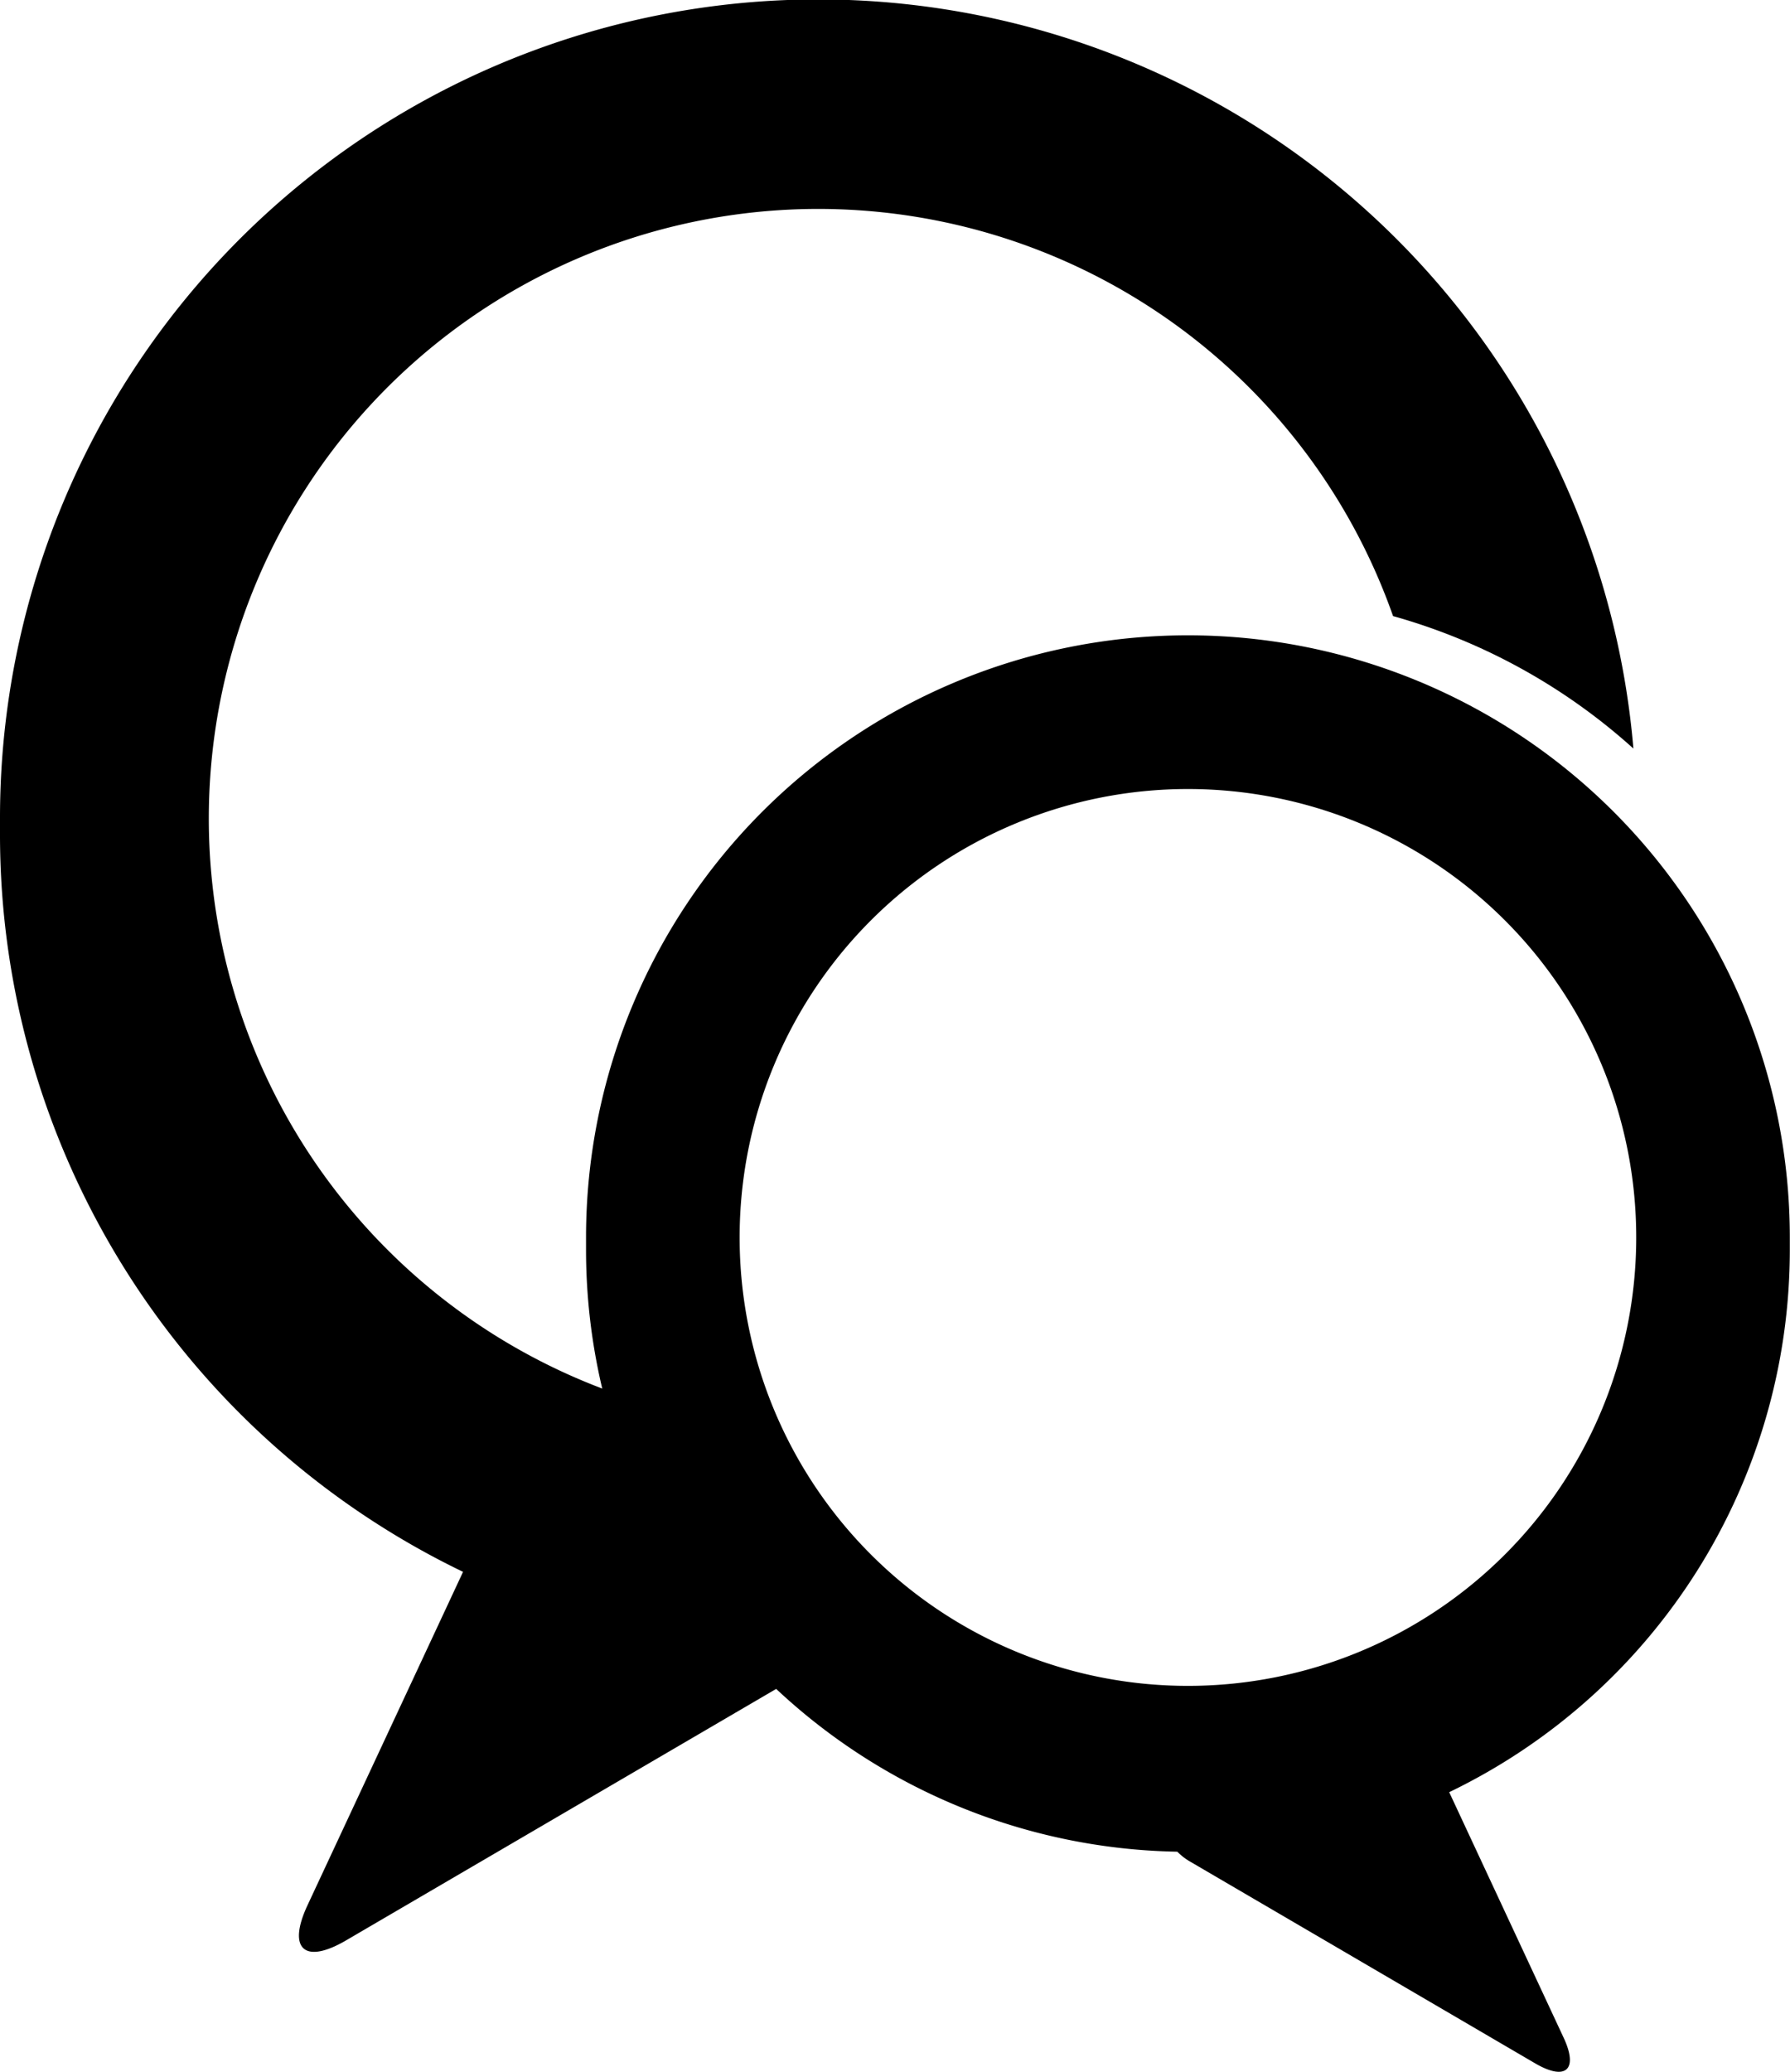
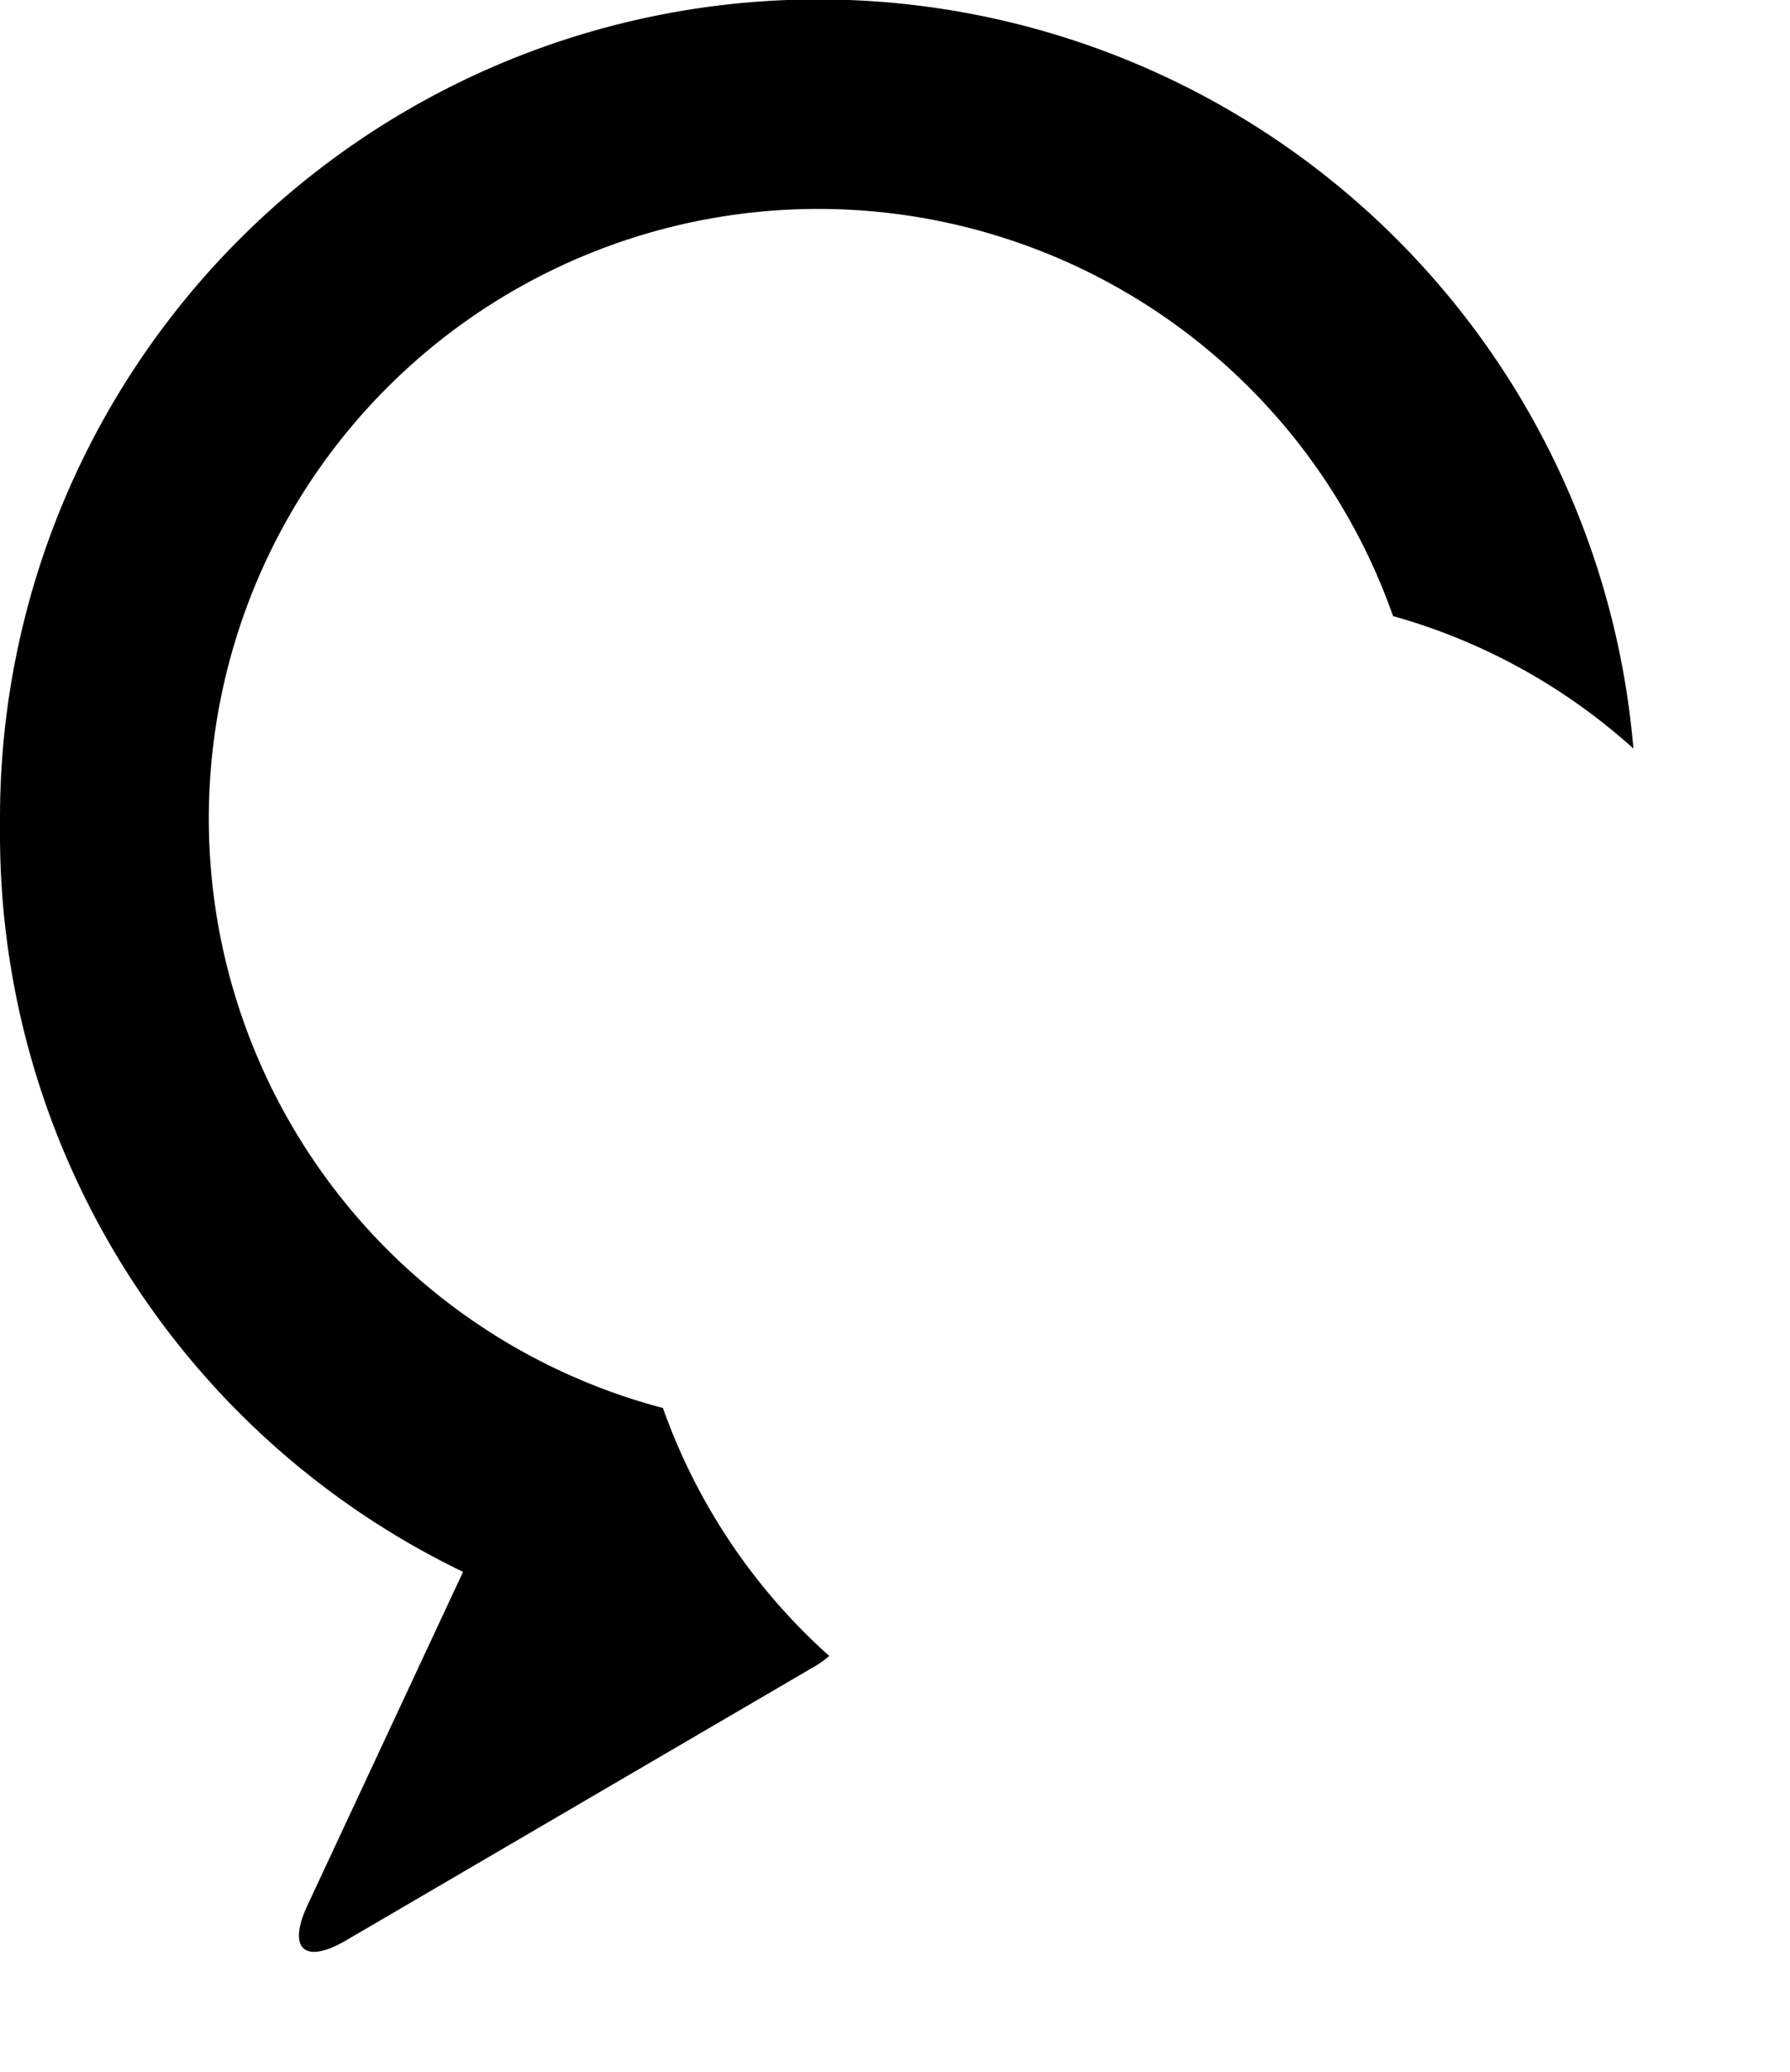
<svg xmlns="http://www.w3.org/2000/svg" width="29.24" height="33.833" viewBox="0 0 29.24 33.833">
  <defs>
    <clipPath id="clip-path">
      <rect id="Rectangle_1670" data-name="Rectangle 1670" width="29.24" height="33.833" fill="none" />
    </clipPath>
  </defs>
  <g id="Group_1033" data-name="Group 1033" transform="translate(0 0)">
    <g id="Group_1032" data-name="Group 1032" transform="translate(0 0)" clip-path="url(#clip-path)">
      <path id="Path_1540" data-name="Path 1540" d="M10.828,22.993A9.955,9.955,0,1,1,22.756,10.061a9.812,9.812,0,0,1,3.926,2.163A13.365,13.365,0,0,0,0,13.366c0,.043,0,.087,0,.13s0,.086,0,.129A13.367,13.367,0,0,0,7.564,25.669L5.022,31.116c-.331.711-.049.968.628.573l7.661-4.478a1.379,1.379,0,0,0,.234-.169,9.841,9.841,0,0,1-2.716-4.049" transform="translate(0 0)" />
-       <path id="Path_1541" data-name="Path 1541" d="M26.2,38.443a9.831,9.831,0,0,0,9.659,9.829.967.967,0,0,0,.213.164l5.635,3.294c.5.291.706.1.462-.421L40.3,47.3a9.832,9.832,0,0,0,5.564-8.86c0-.032,0-.064,0-.1s0-.064,0-.1a9.832,9.832,0,1,0-19.664,0c0,.037,0,.073,0,.109s0,.054,0,.082m9.832-7.513a7.323,7.323,0,1,1-7.323,7.323,7.323,7.323,0,0,1,7.323-7.323" transform="translate(-16.627 -18.033)" />
    </g>
  </g>
</svg>